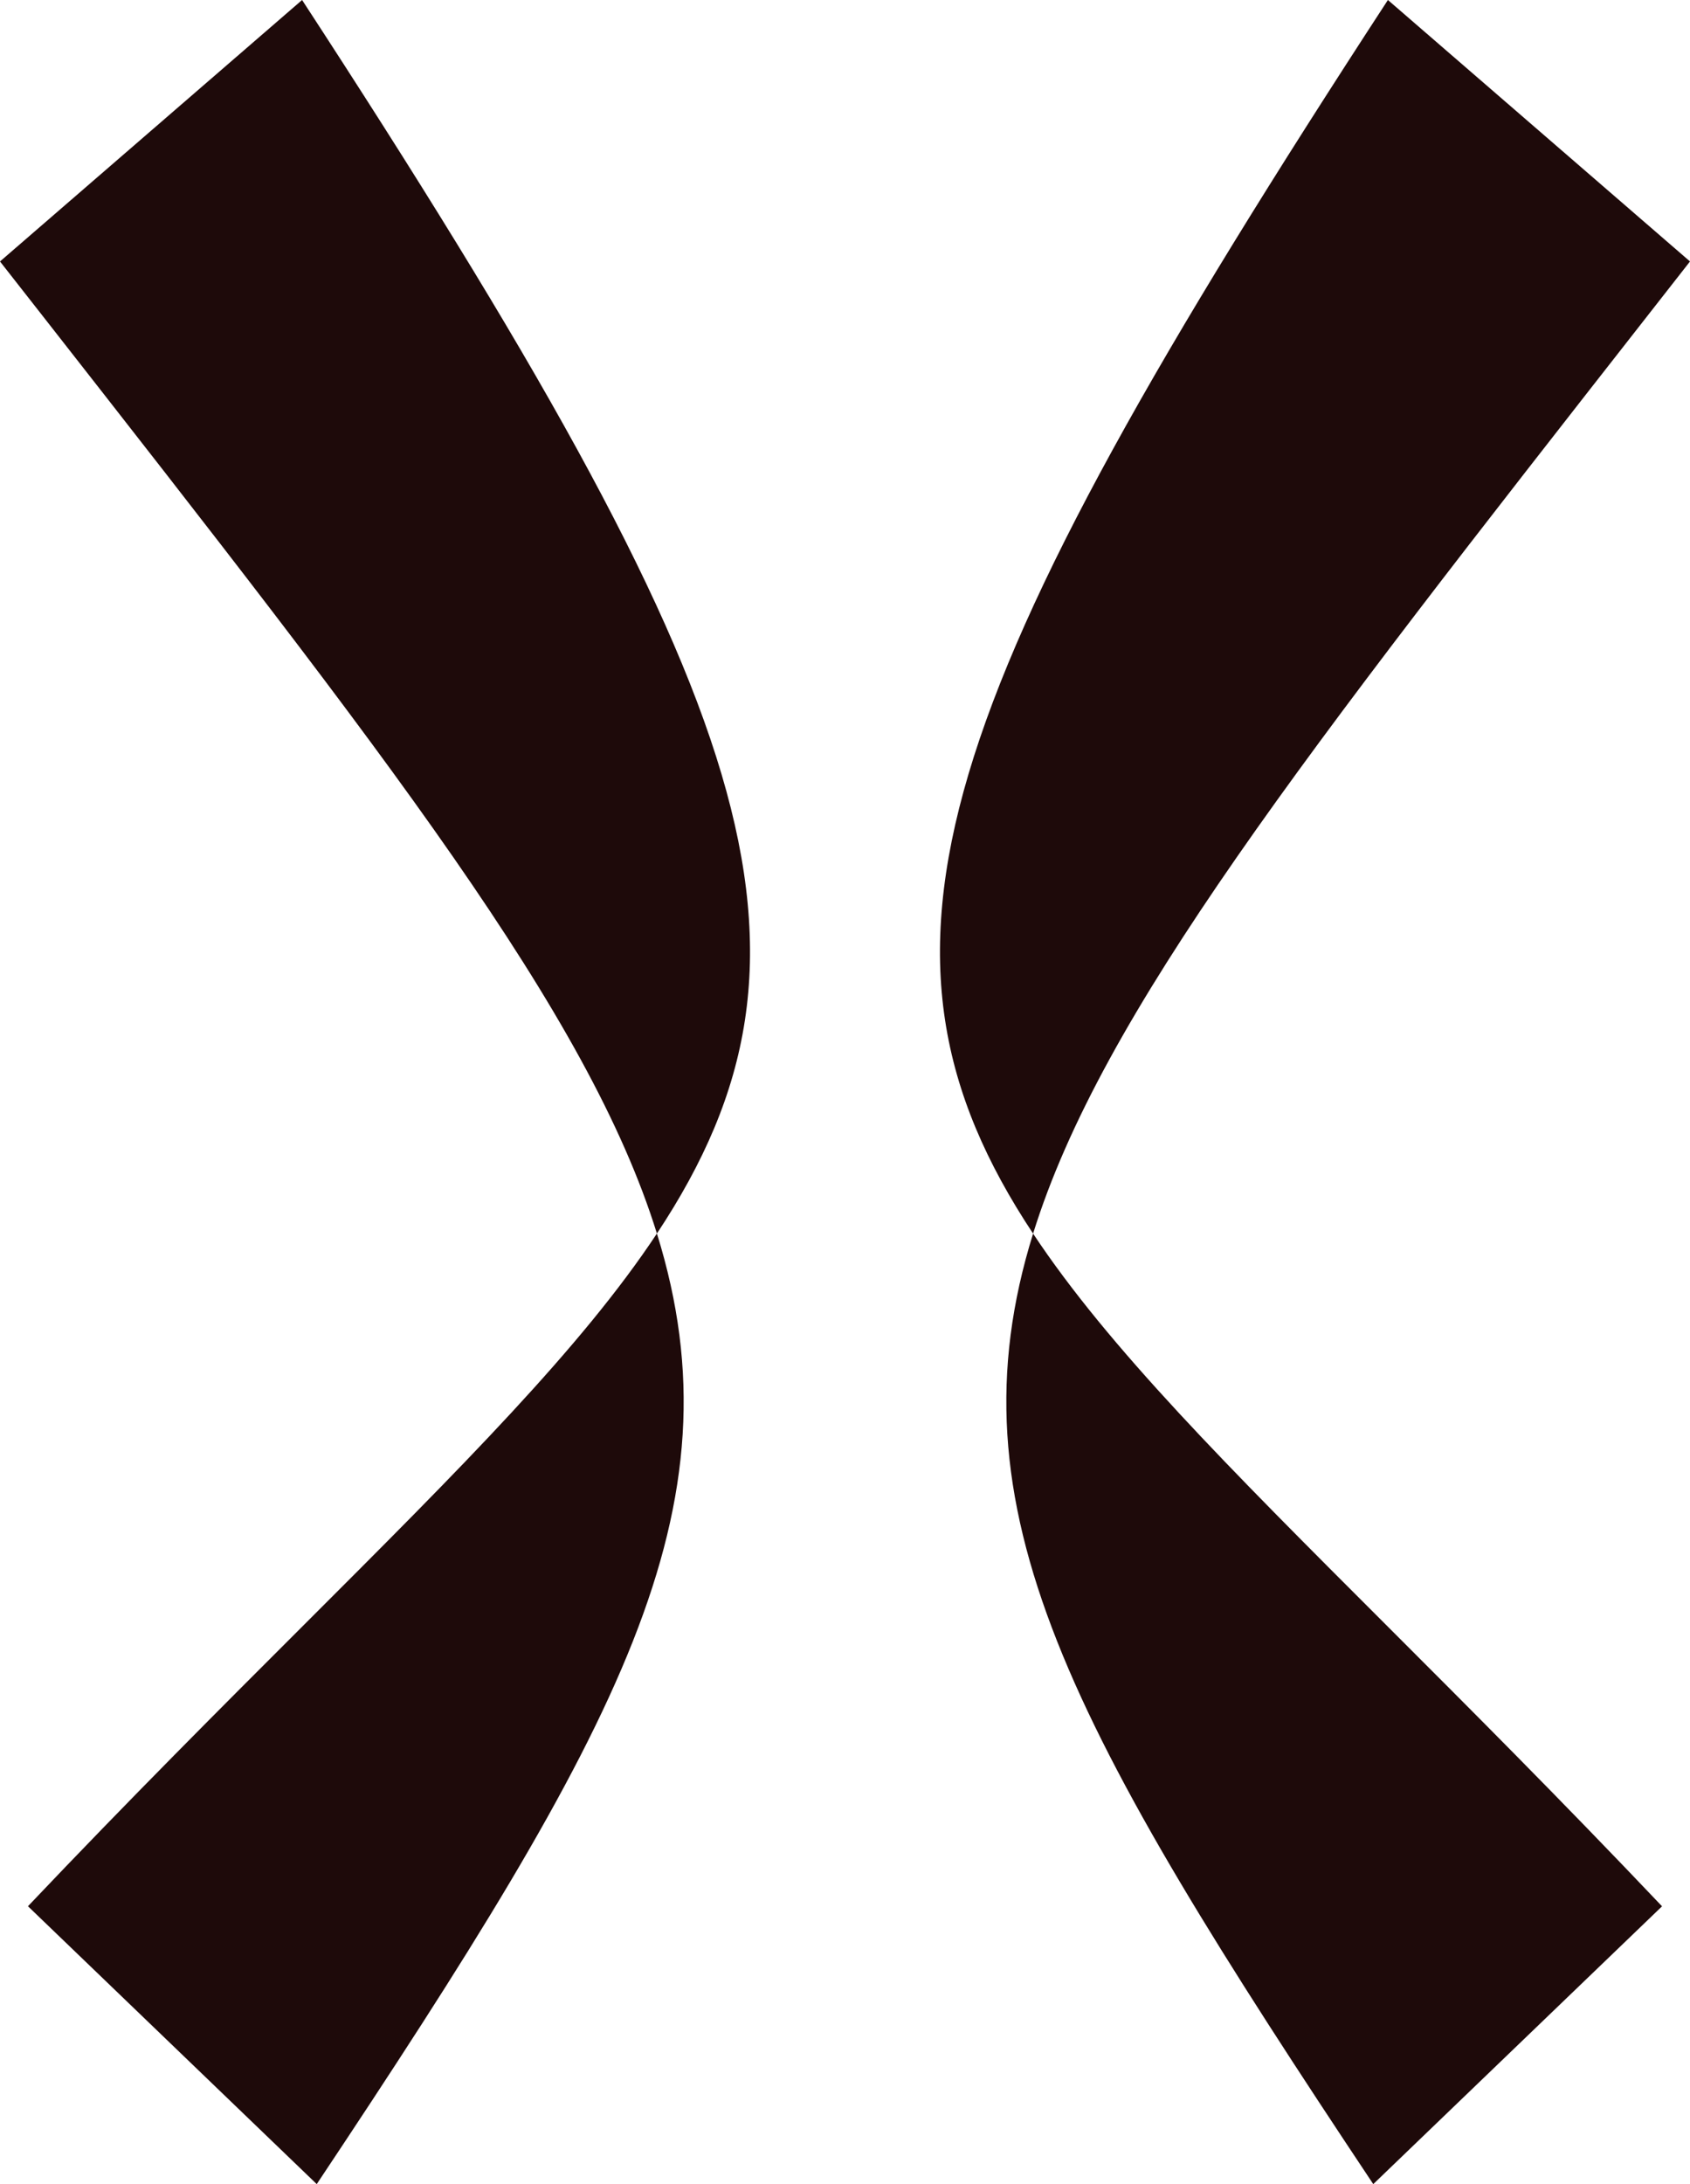
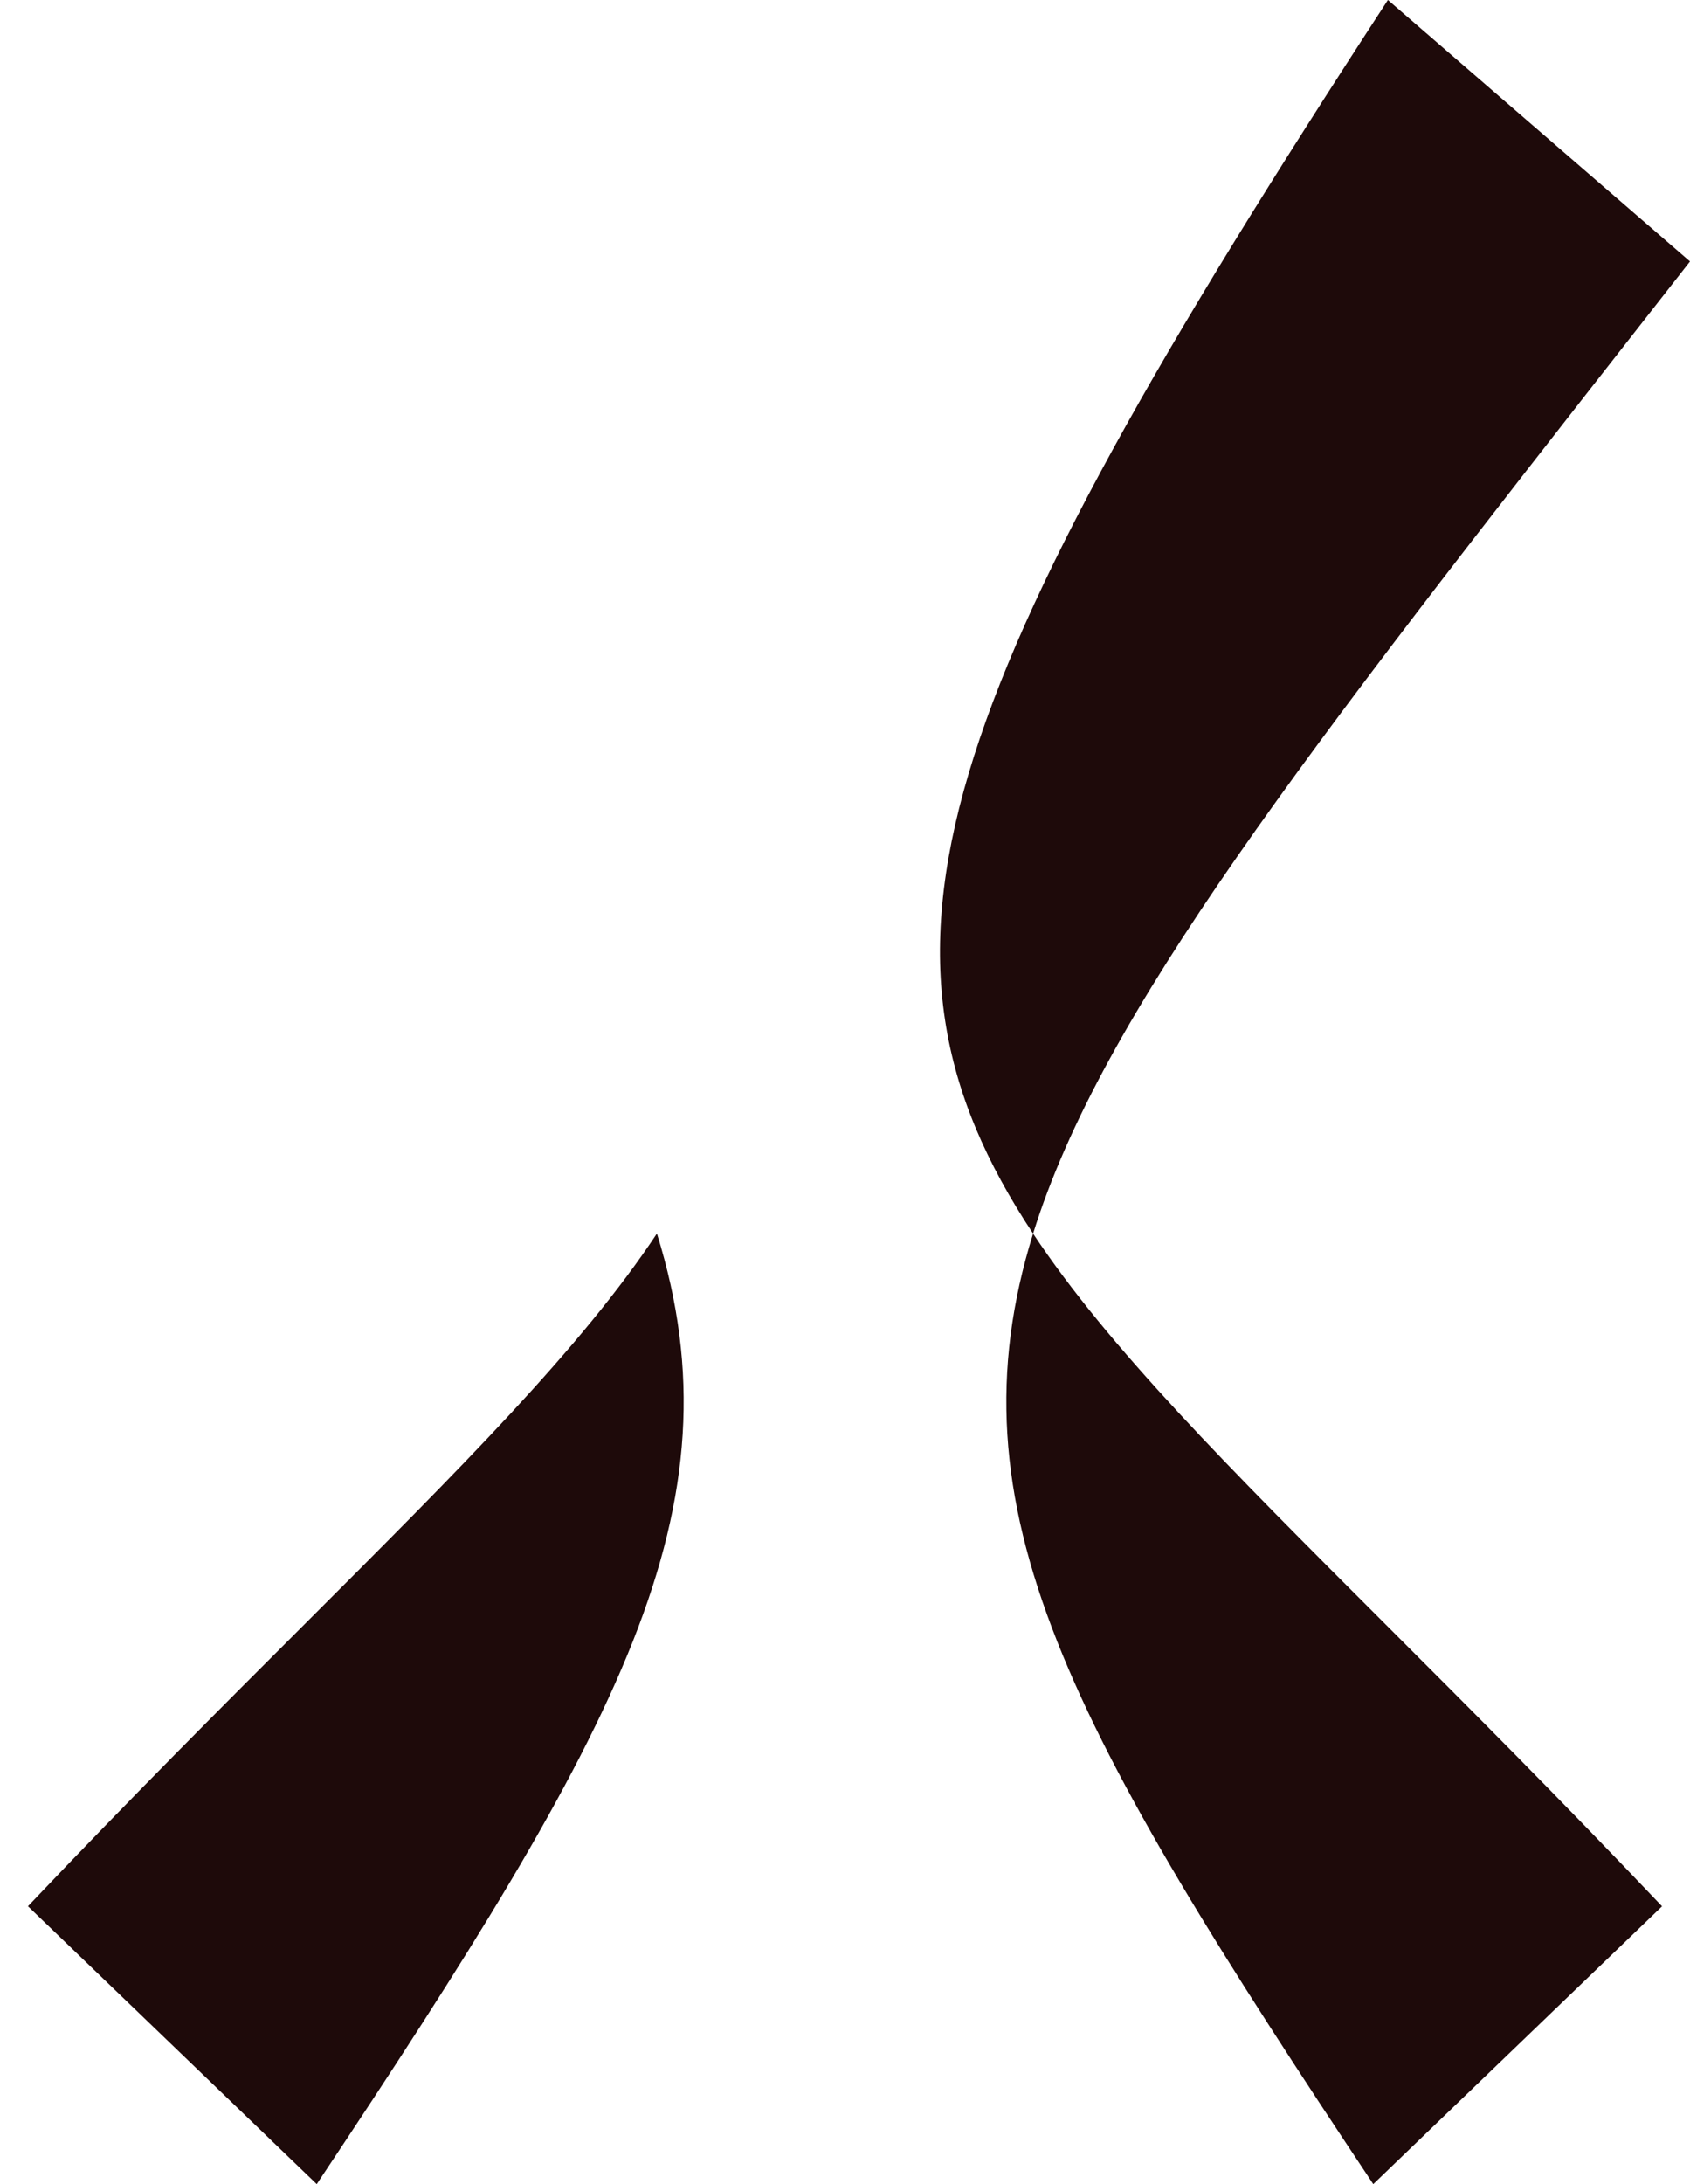
<svg xmlns="http://www.w3.org/2000/svg" width="24" height="31" viewBox="0 0 24 31" fill="none">
-   <path d="M0.58 4.451C5.504 10.74 8.357 14.383 9.329 17.508C11.991 13.492 10.791 9.964 4.29 0L0 3.711L0.58 4.451Z" fill="#1E0A0A" />
  <path d="M4.498 31L0.397 27.056C1.844 25.532 3.158 24.219 4.327 23.052C6.558 20.823 8.257 19.126 9.329 17.508C10.547 21.425 8.811 24.526 4.498 31Z" fill="#1E0A0A" />
  <path d="M14.671 17.509C15.643 14.384 18.496 10.741 23.42 4.452L24 3.711L19.71 0C13.209 9.965 12.009 13.492 14.671 17.509Z" fill="#1E0A0A" />
  <path d="M23.603 27.057L19.502 31C15.189 24.526 13.453 21.425 14.671 17.509C15.744 19.127 17.443 20.824 19.675 23.054C20.843 24.221 22.157 25.534 23.603 27.057Z" fill="#1E0A0A" />
</svg>